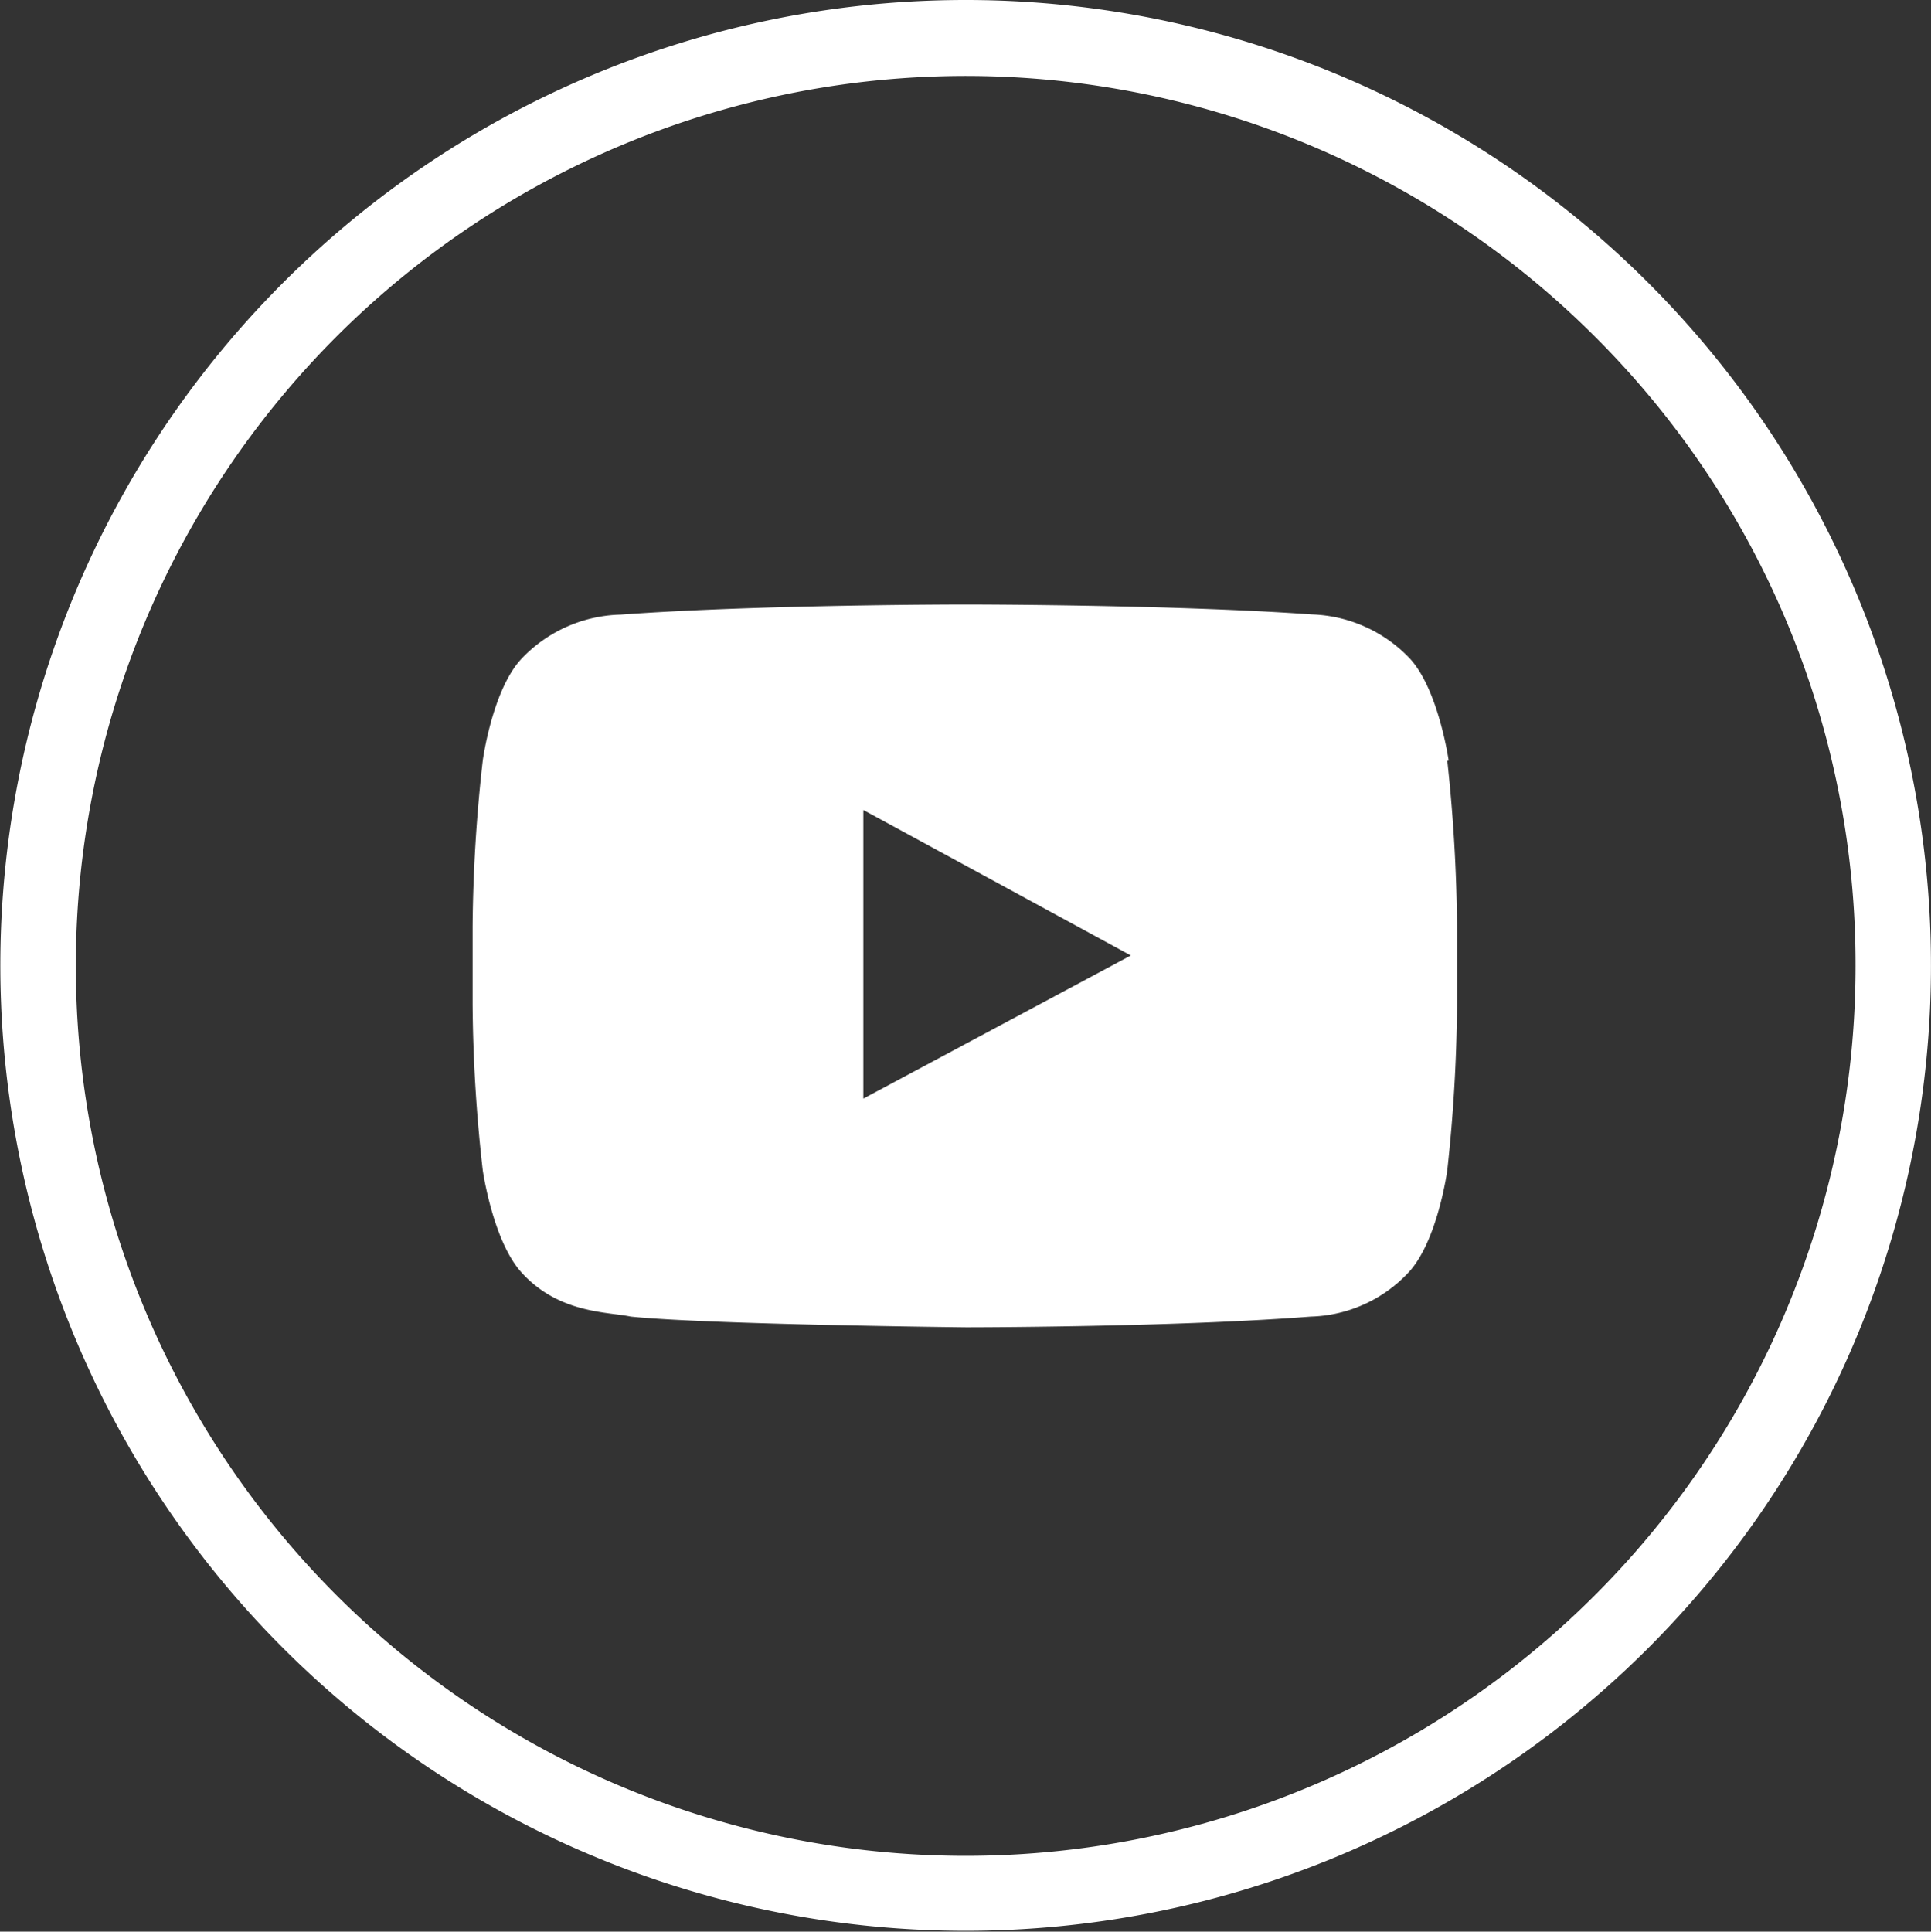
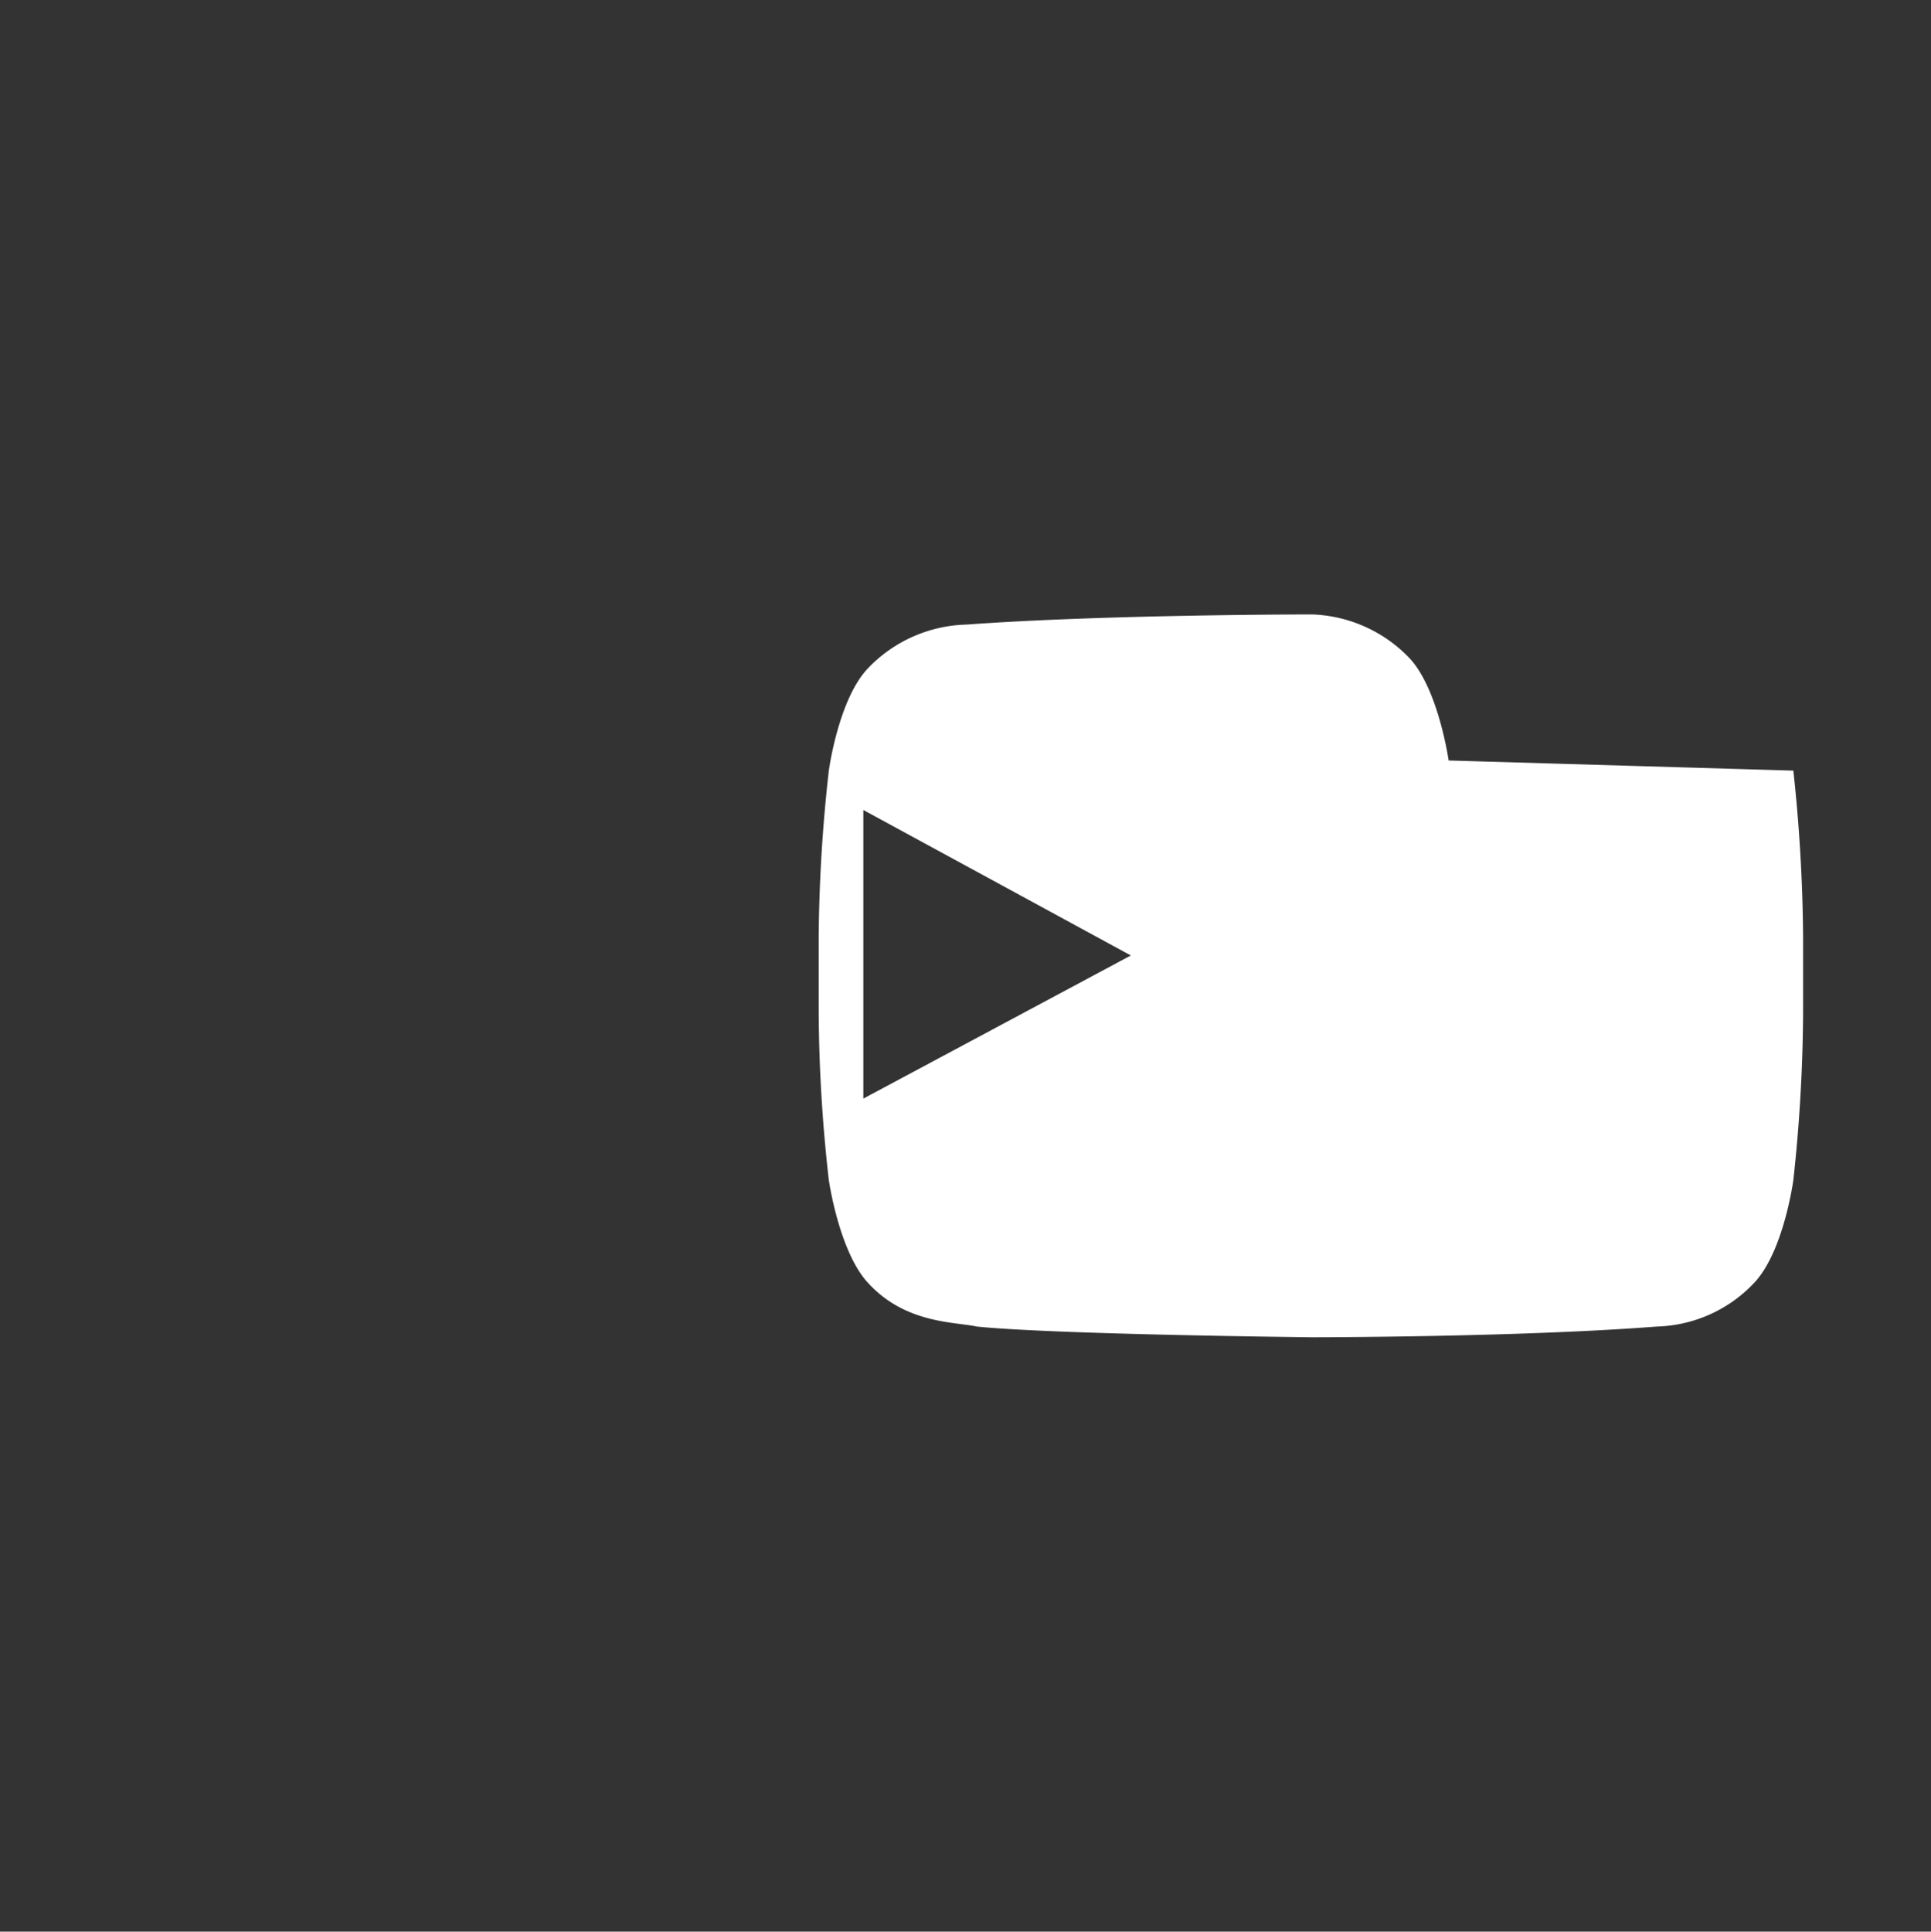
<svg xmlns="http://www.w3.org/2000/svg" viewBox="0 0 99.04 99.06">
  <rect x="0" y="0" width="99.04" height="99.06" fill="#333333" stroke="none" />
  <defs>
    <style>.cls-1,.cls-2{fill:#fff;}.cls-2{fill-rule:evenodd;}</style>
  </defs>
  <title>Ресурс 7</title>
  <g id="Слой_2" data-name="Слой 2">
    <g id="_16" data-name="16">
-       <path class="cls-1" d="M49.52,0a49.51,49.51,0,1,1-35,14.5A49.47,49.47,0,0,1,49.52,0ZM81.79,17.25a45.64,45.64,0,1,0,13.38,32.3,45.45,45.45,0,0,0-13.38-32.3Z" />
-       <path class="cls-2" d="M74.3,39s-.52-3.65-2-5.24a7.25,7.25,0,0,0-5-2.25C60.16,31,49.55,31,49.55,31h-.06s-10.58,0-17.66.52a7.24,7.24,0,0,0-5.07,2.25c-1.51,1.59-2,5.24-2,5.24a81,81,0,0,0-.52,8.5v4a79.47,79.47,0,0,0,.52,8.5s.52,3.65,2,5.26c1.92,2.11,4.44,2,5.59,2.25,4,.41,17.2.55,17.2.55s10.61,0,17.68-.55a7.12,7.12,0,0,0,5-2.25c1.51-1.61,2-5.26,2-5.26a82.6,82.6,0,0,0,.5-8.5v-4a84.16,84.16,0,0,0-.5-8.5ZM58,49,44.28,56.34V41.54l6.2,3.37Z" />
+       <path class="cls-2" d="M74.3,39s-.52-3.65-2-5.24a7.25,7.25,0,0,0-5-2.25h-.06s-10.58,0-17.66.52a7.24,7.24,0,0,0-5.07,2.25c-1.51,1.59-2,5.24-2,5.24a81,81,0,0,0-.52,8.5v4a79.47,79.47,0,0,0,.52,8.5s.52,3.65,2,5.26c1.92,2.11,4.44,2,5.59,2.25,4,.41,17.2.55,17.2.55s10.61,0,17.68-.55a7.12,7.12,0,0,0,5-2.25c1.51-1.61,2-5.26,2-5.26a82.6,82.6,0,0,0,.5-8.5v-4a84.16,84.16,0,0,0-.5-8.5ZM58,49,44.28,56.34V41.54l6.2,3.37Z" />
    </g>
  </g>
</svg>